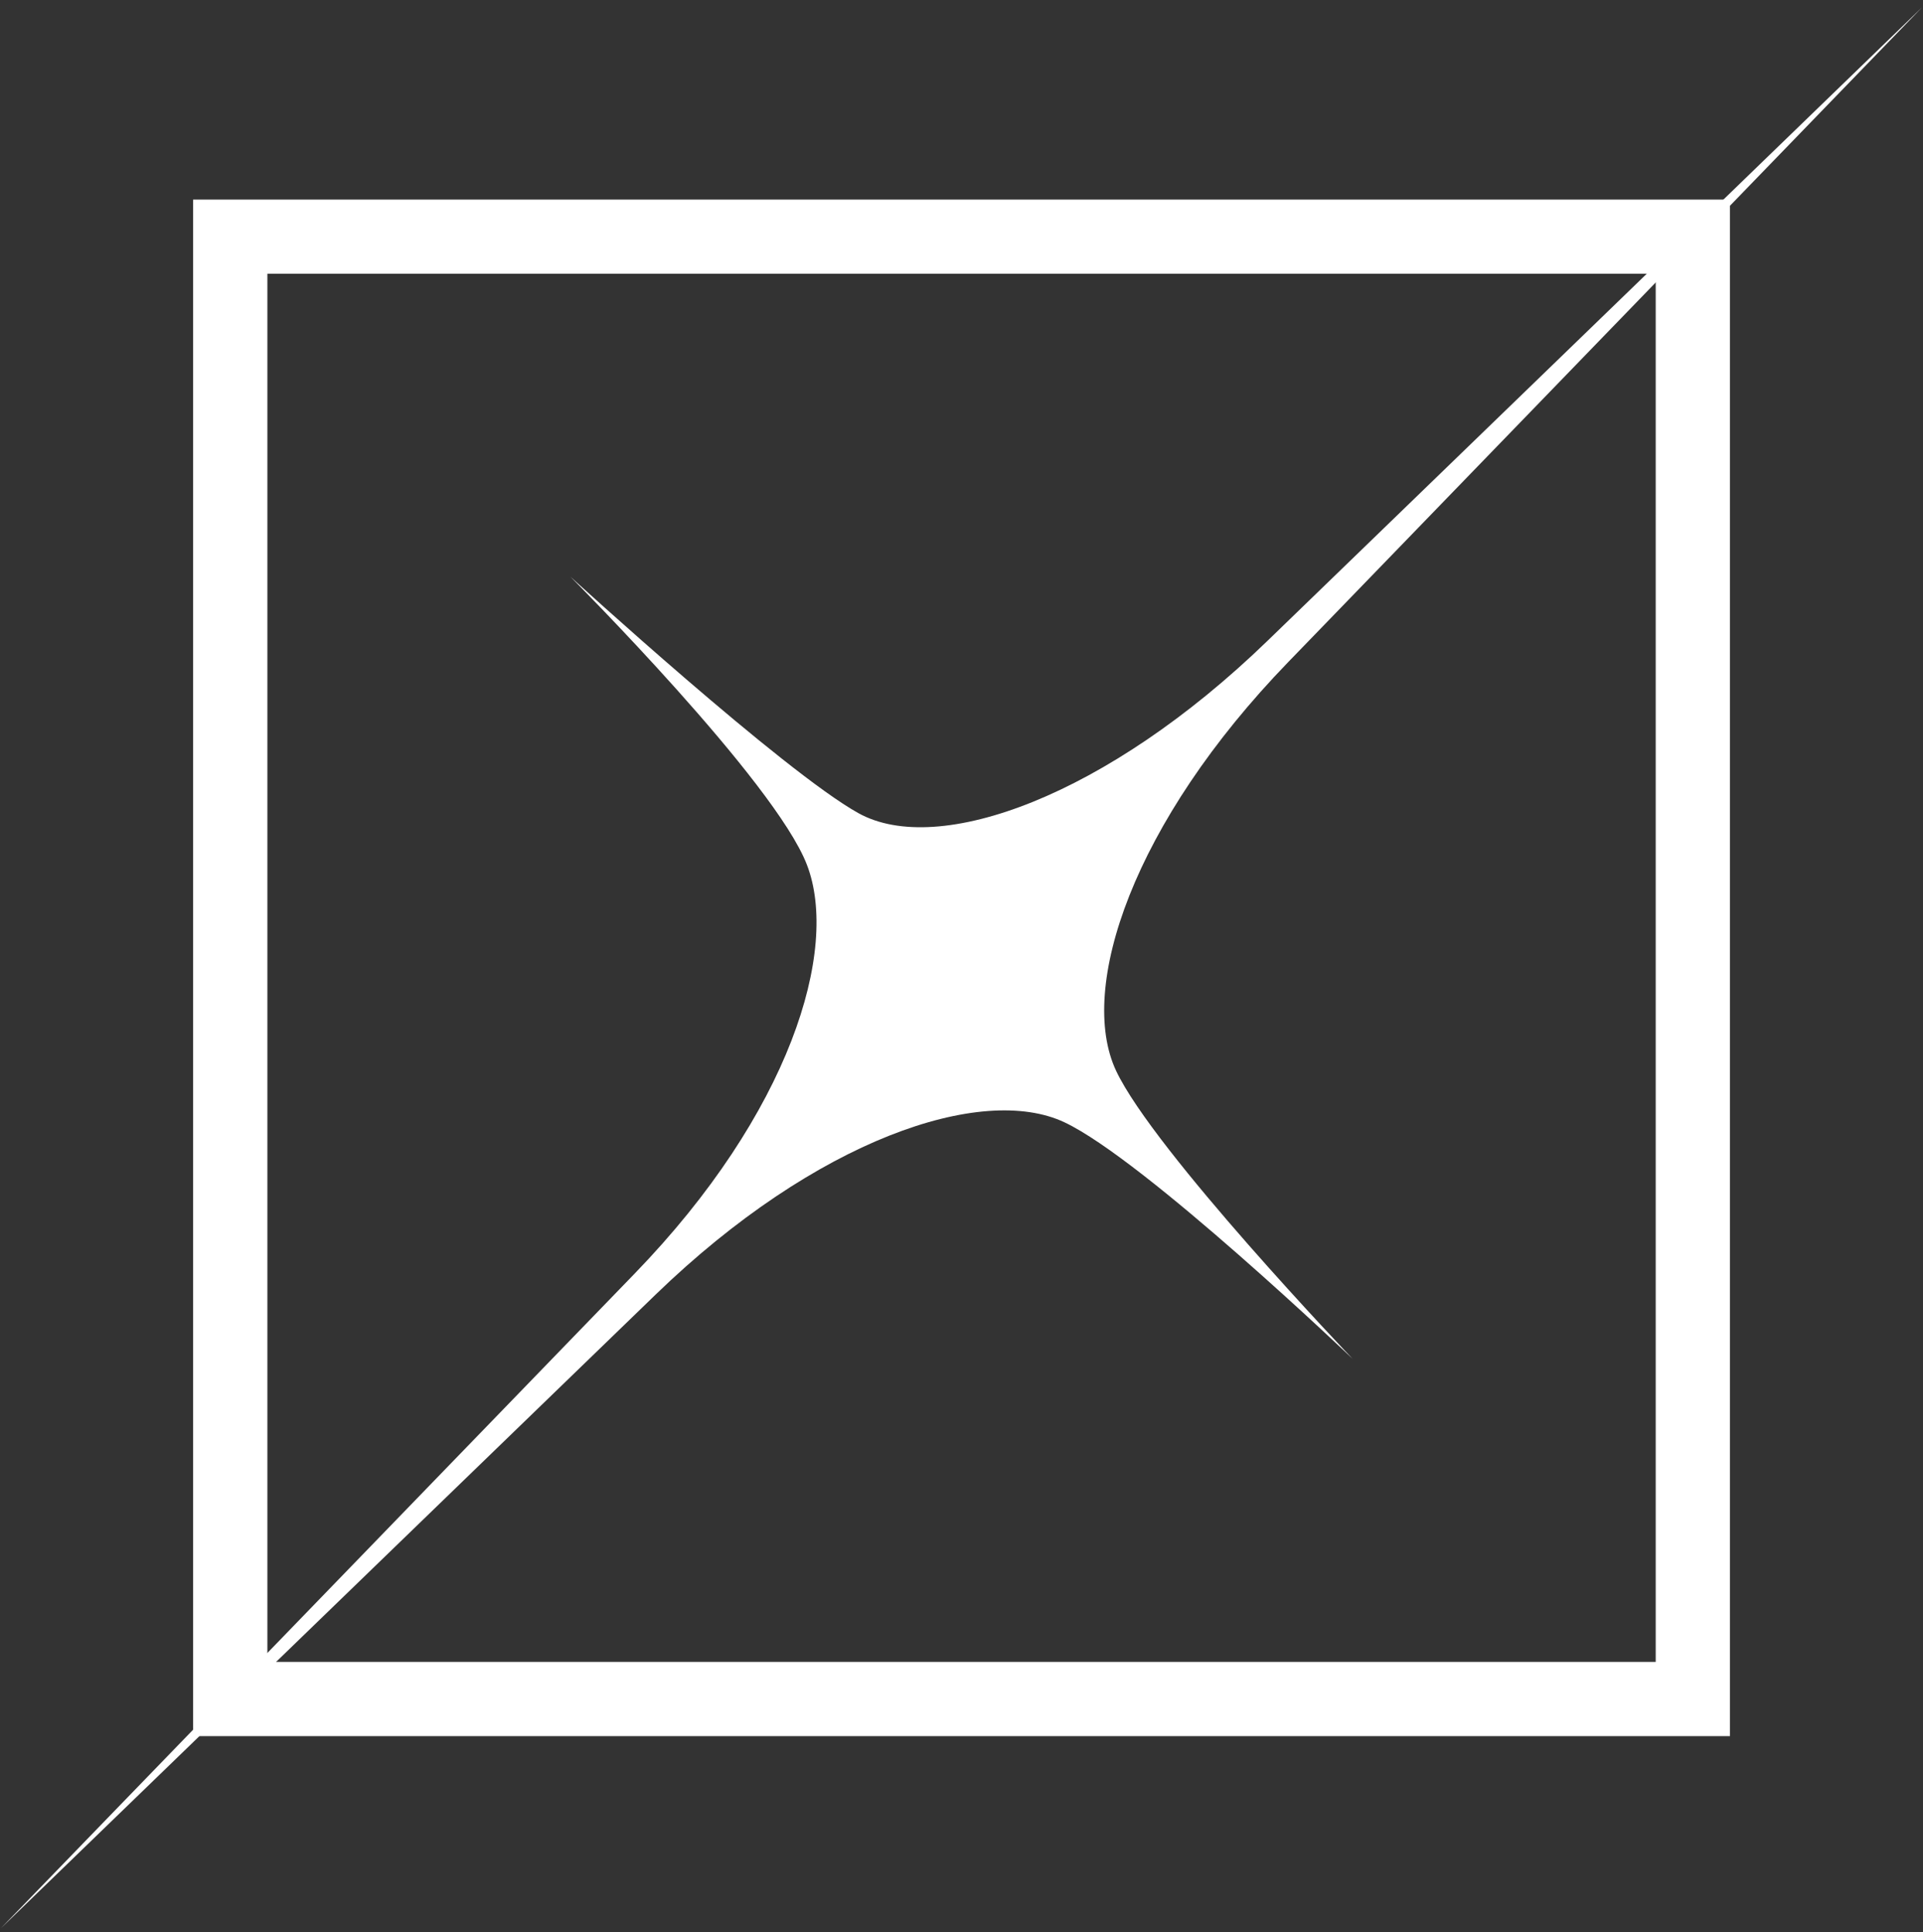
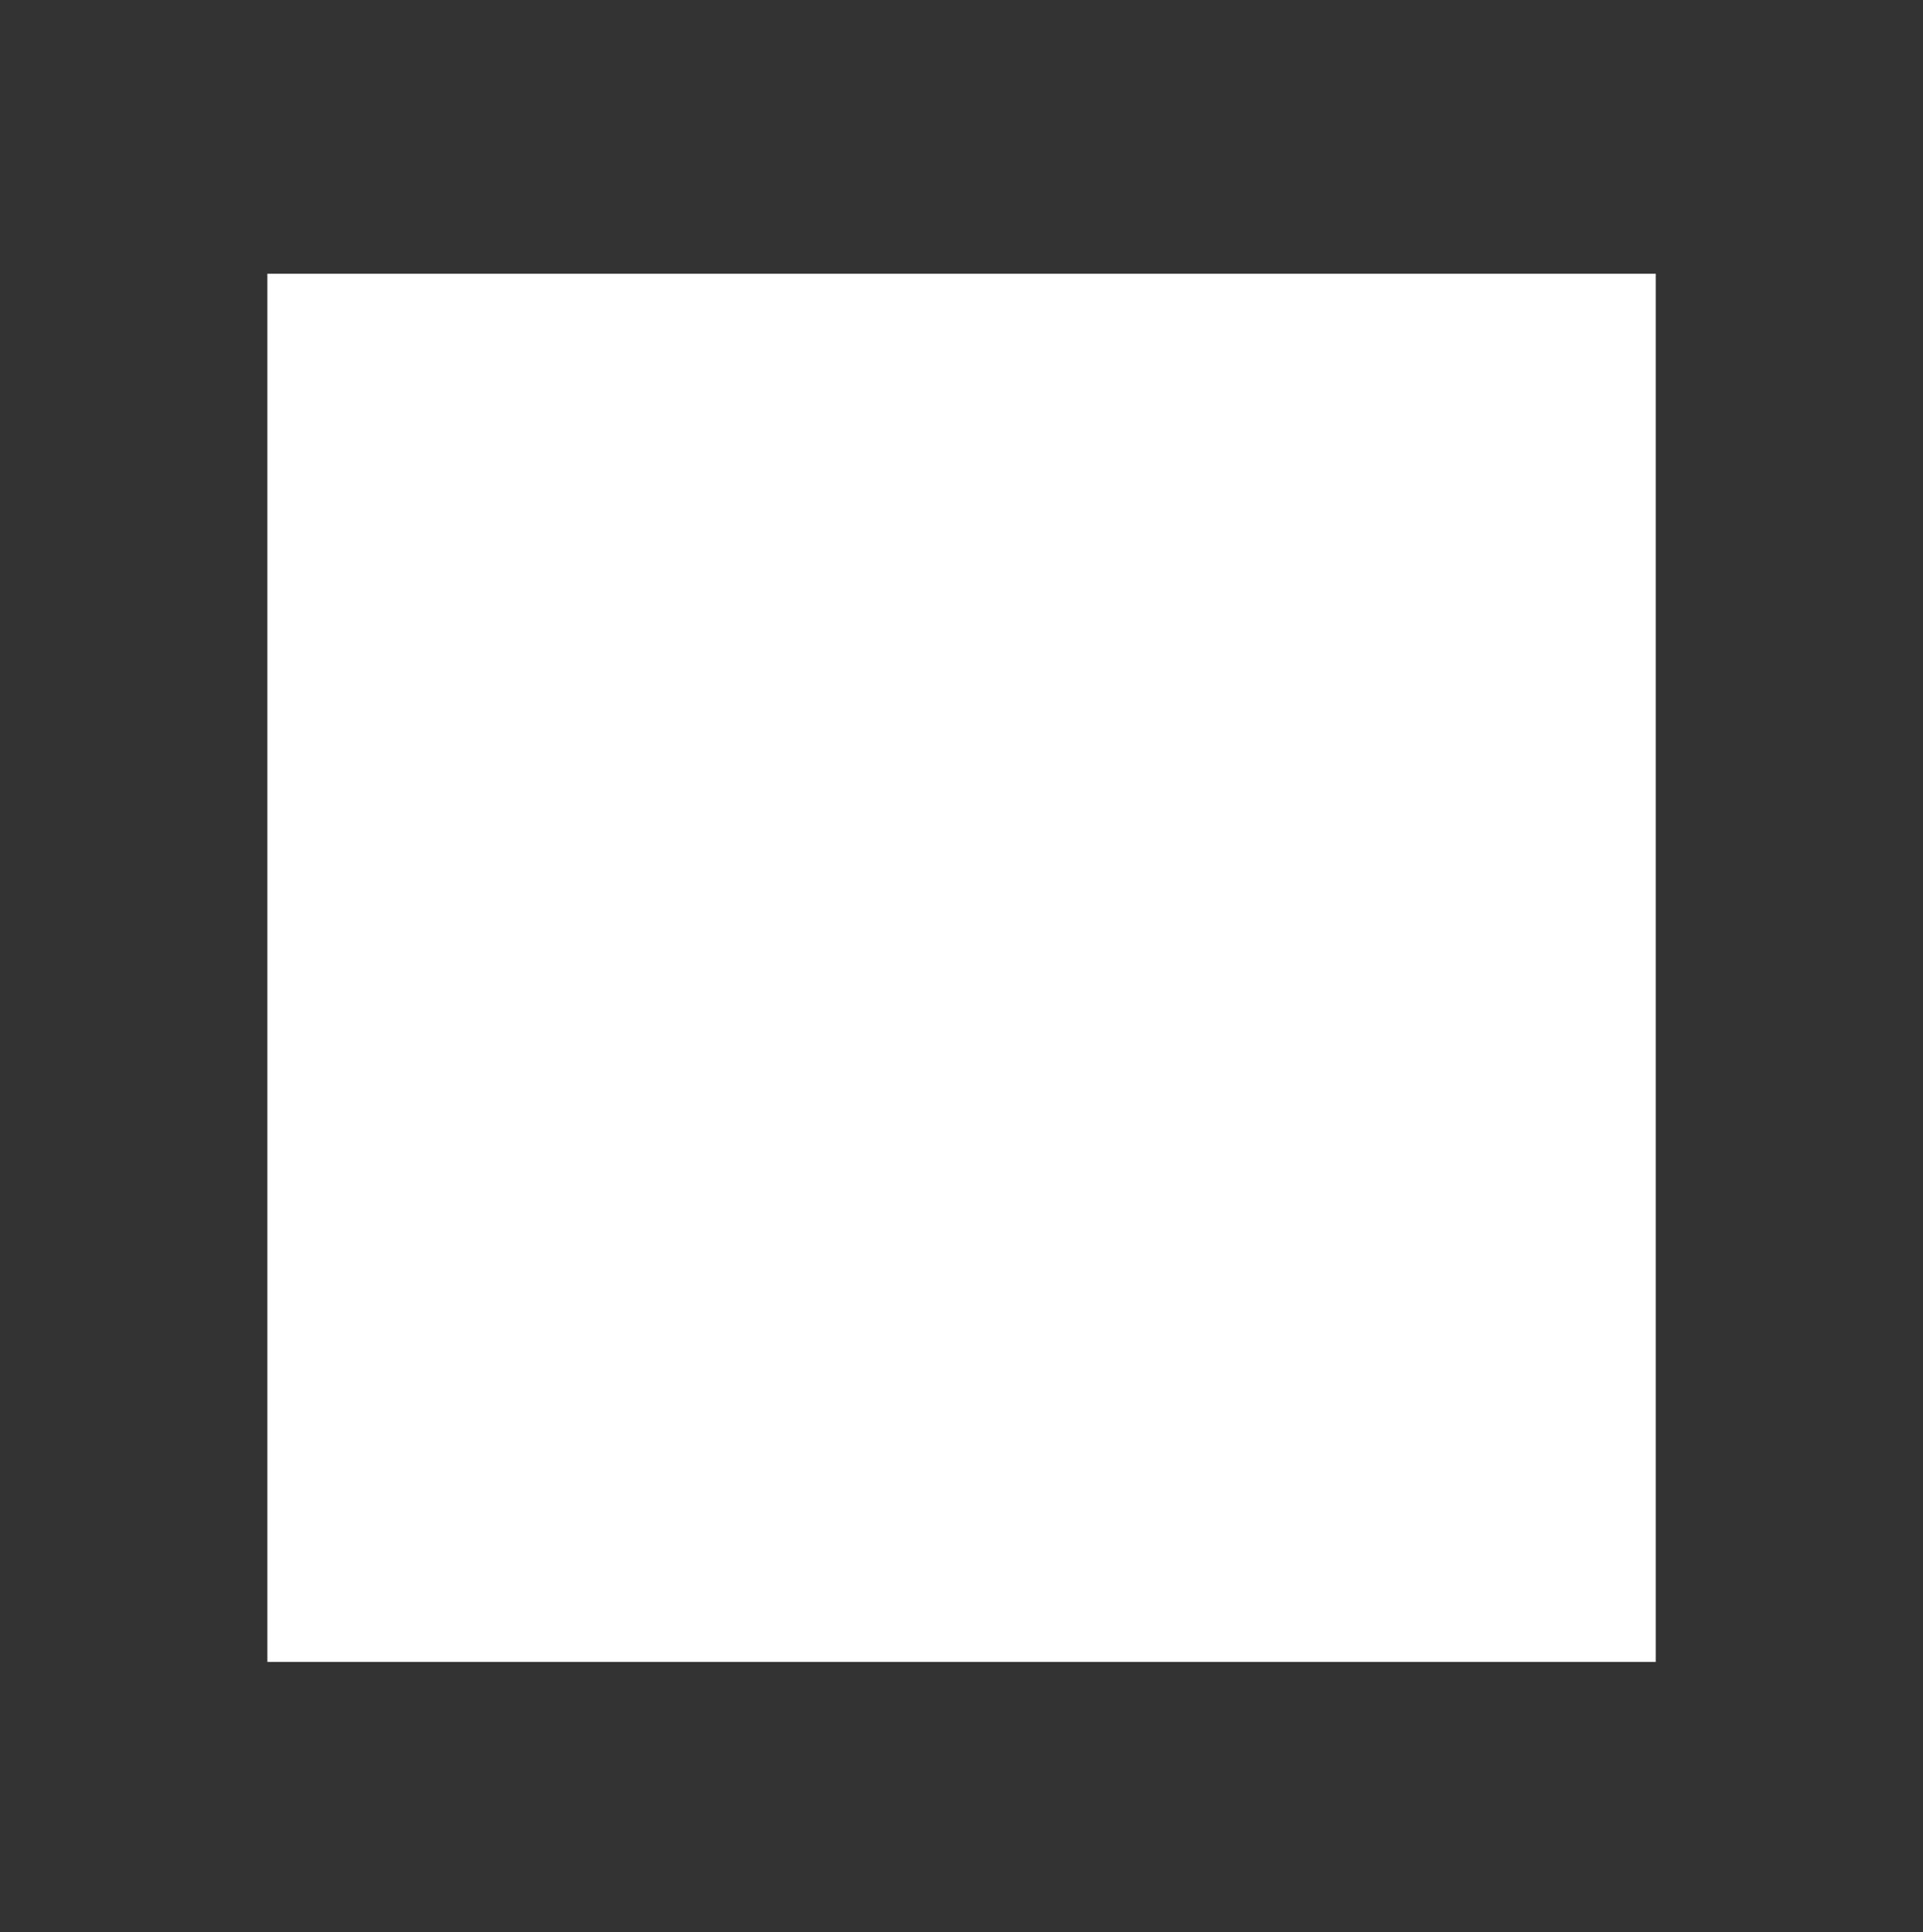
<svg xmlns="http://www.w3.org/2000/svg" width="208" height="209" viewBox="0 0 208 209" fill="none">
  <rect x="0" y="0" width="208" height="209" fill="#333333" stroke="none" />
-   <path d="M20.89 21.58V100.68V187.81H108.02H187.12V21.59H20.89V21.58ZM28.92 29.61H179.09V179.78H28.92V29.61Z" fill="white" />
-   <path d="M115.14 121.41C123.79 125.49 146.31 147 146.31 147C146.31 147 124.79 124.49 120.72 115.83C116.52 106.89 122.56 88.95 139.35 71.61L207.91 0.78L137.08 69.34C119.74 86.13 101.5 92.76 92.86 87.97C84.79 83.5 61.69 62.38 61.69 62.38C61.69 62.38 83.8 84.5 87.28 93.55C90.83 102.76 85.44 120.43 68.65 137.77L0.09 208.6L70.92 140.04C88.26 123.26 106.21 117.2 115.14 121.41Z" fill="white" />
+   <path d="M20.89 21.58V100.68V187.81H108.02H187.12H20.89V21.58ZM28.92 29.61H179.09V179.78H28.92V29.61Z" fill="white" />
</svg>